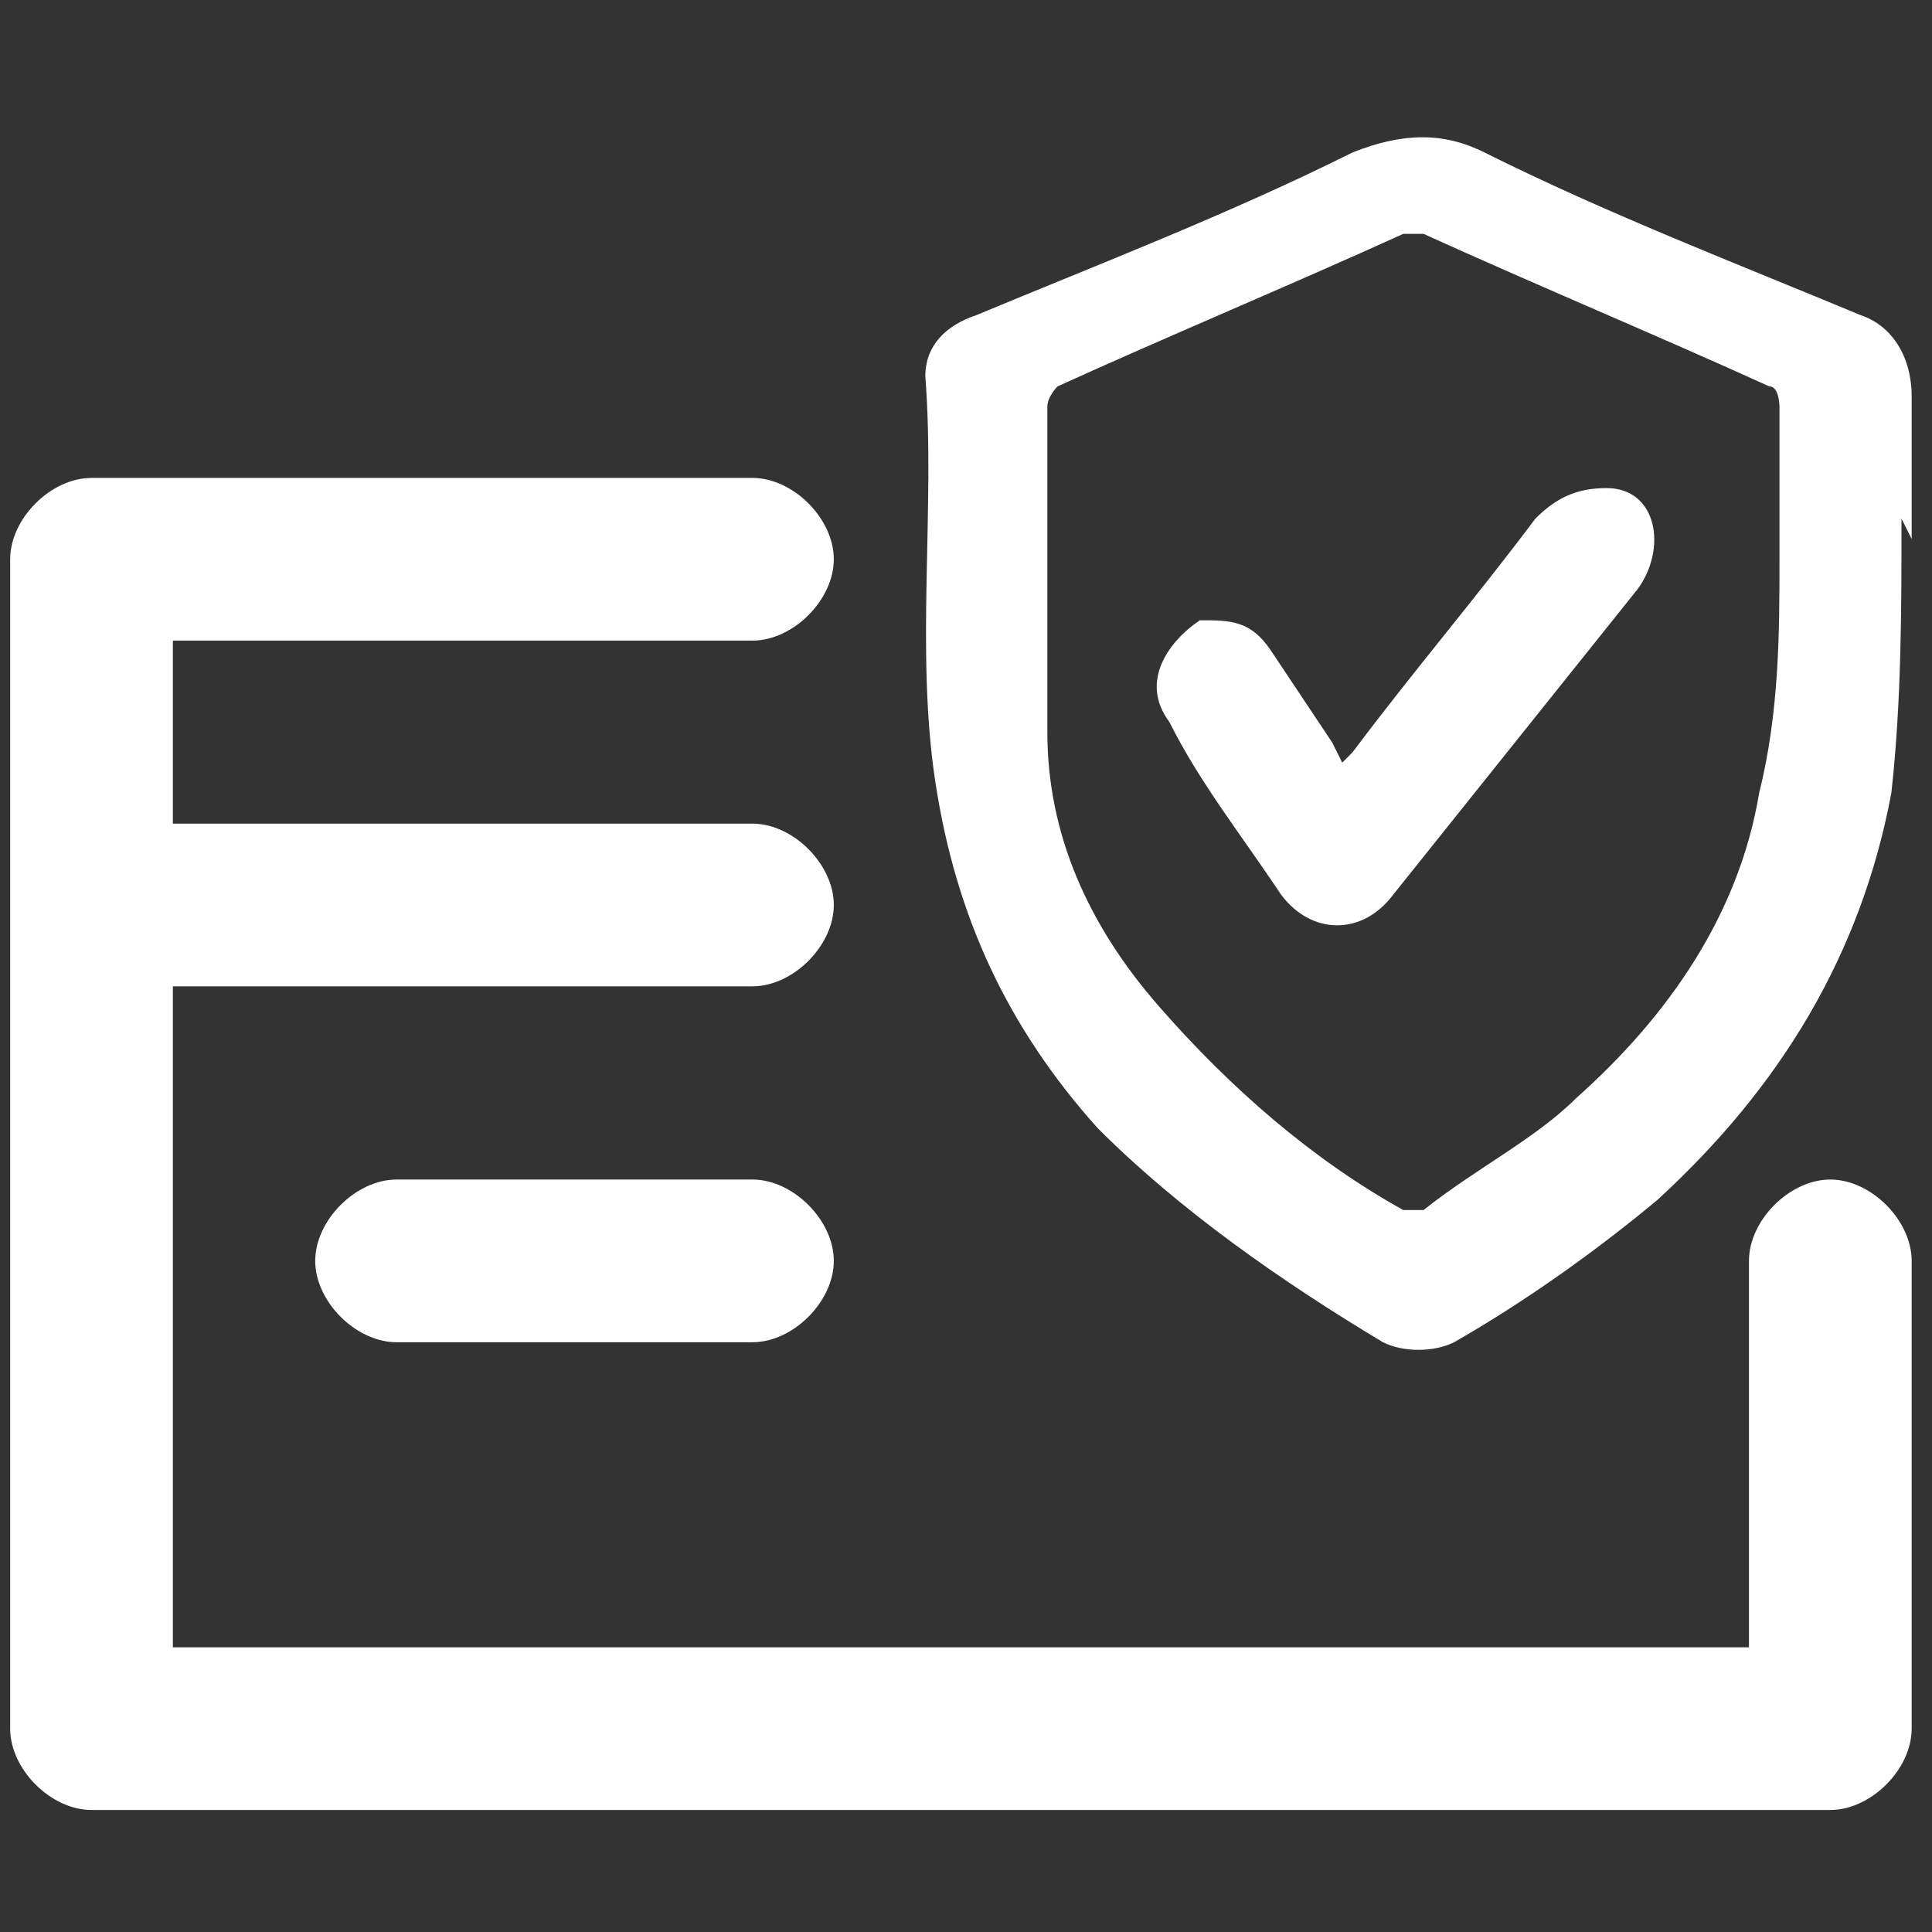
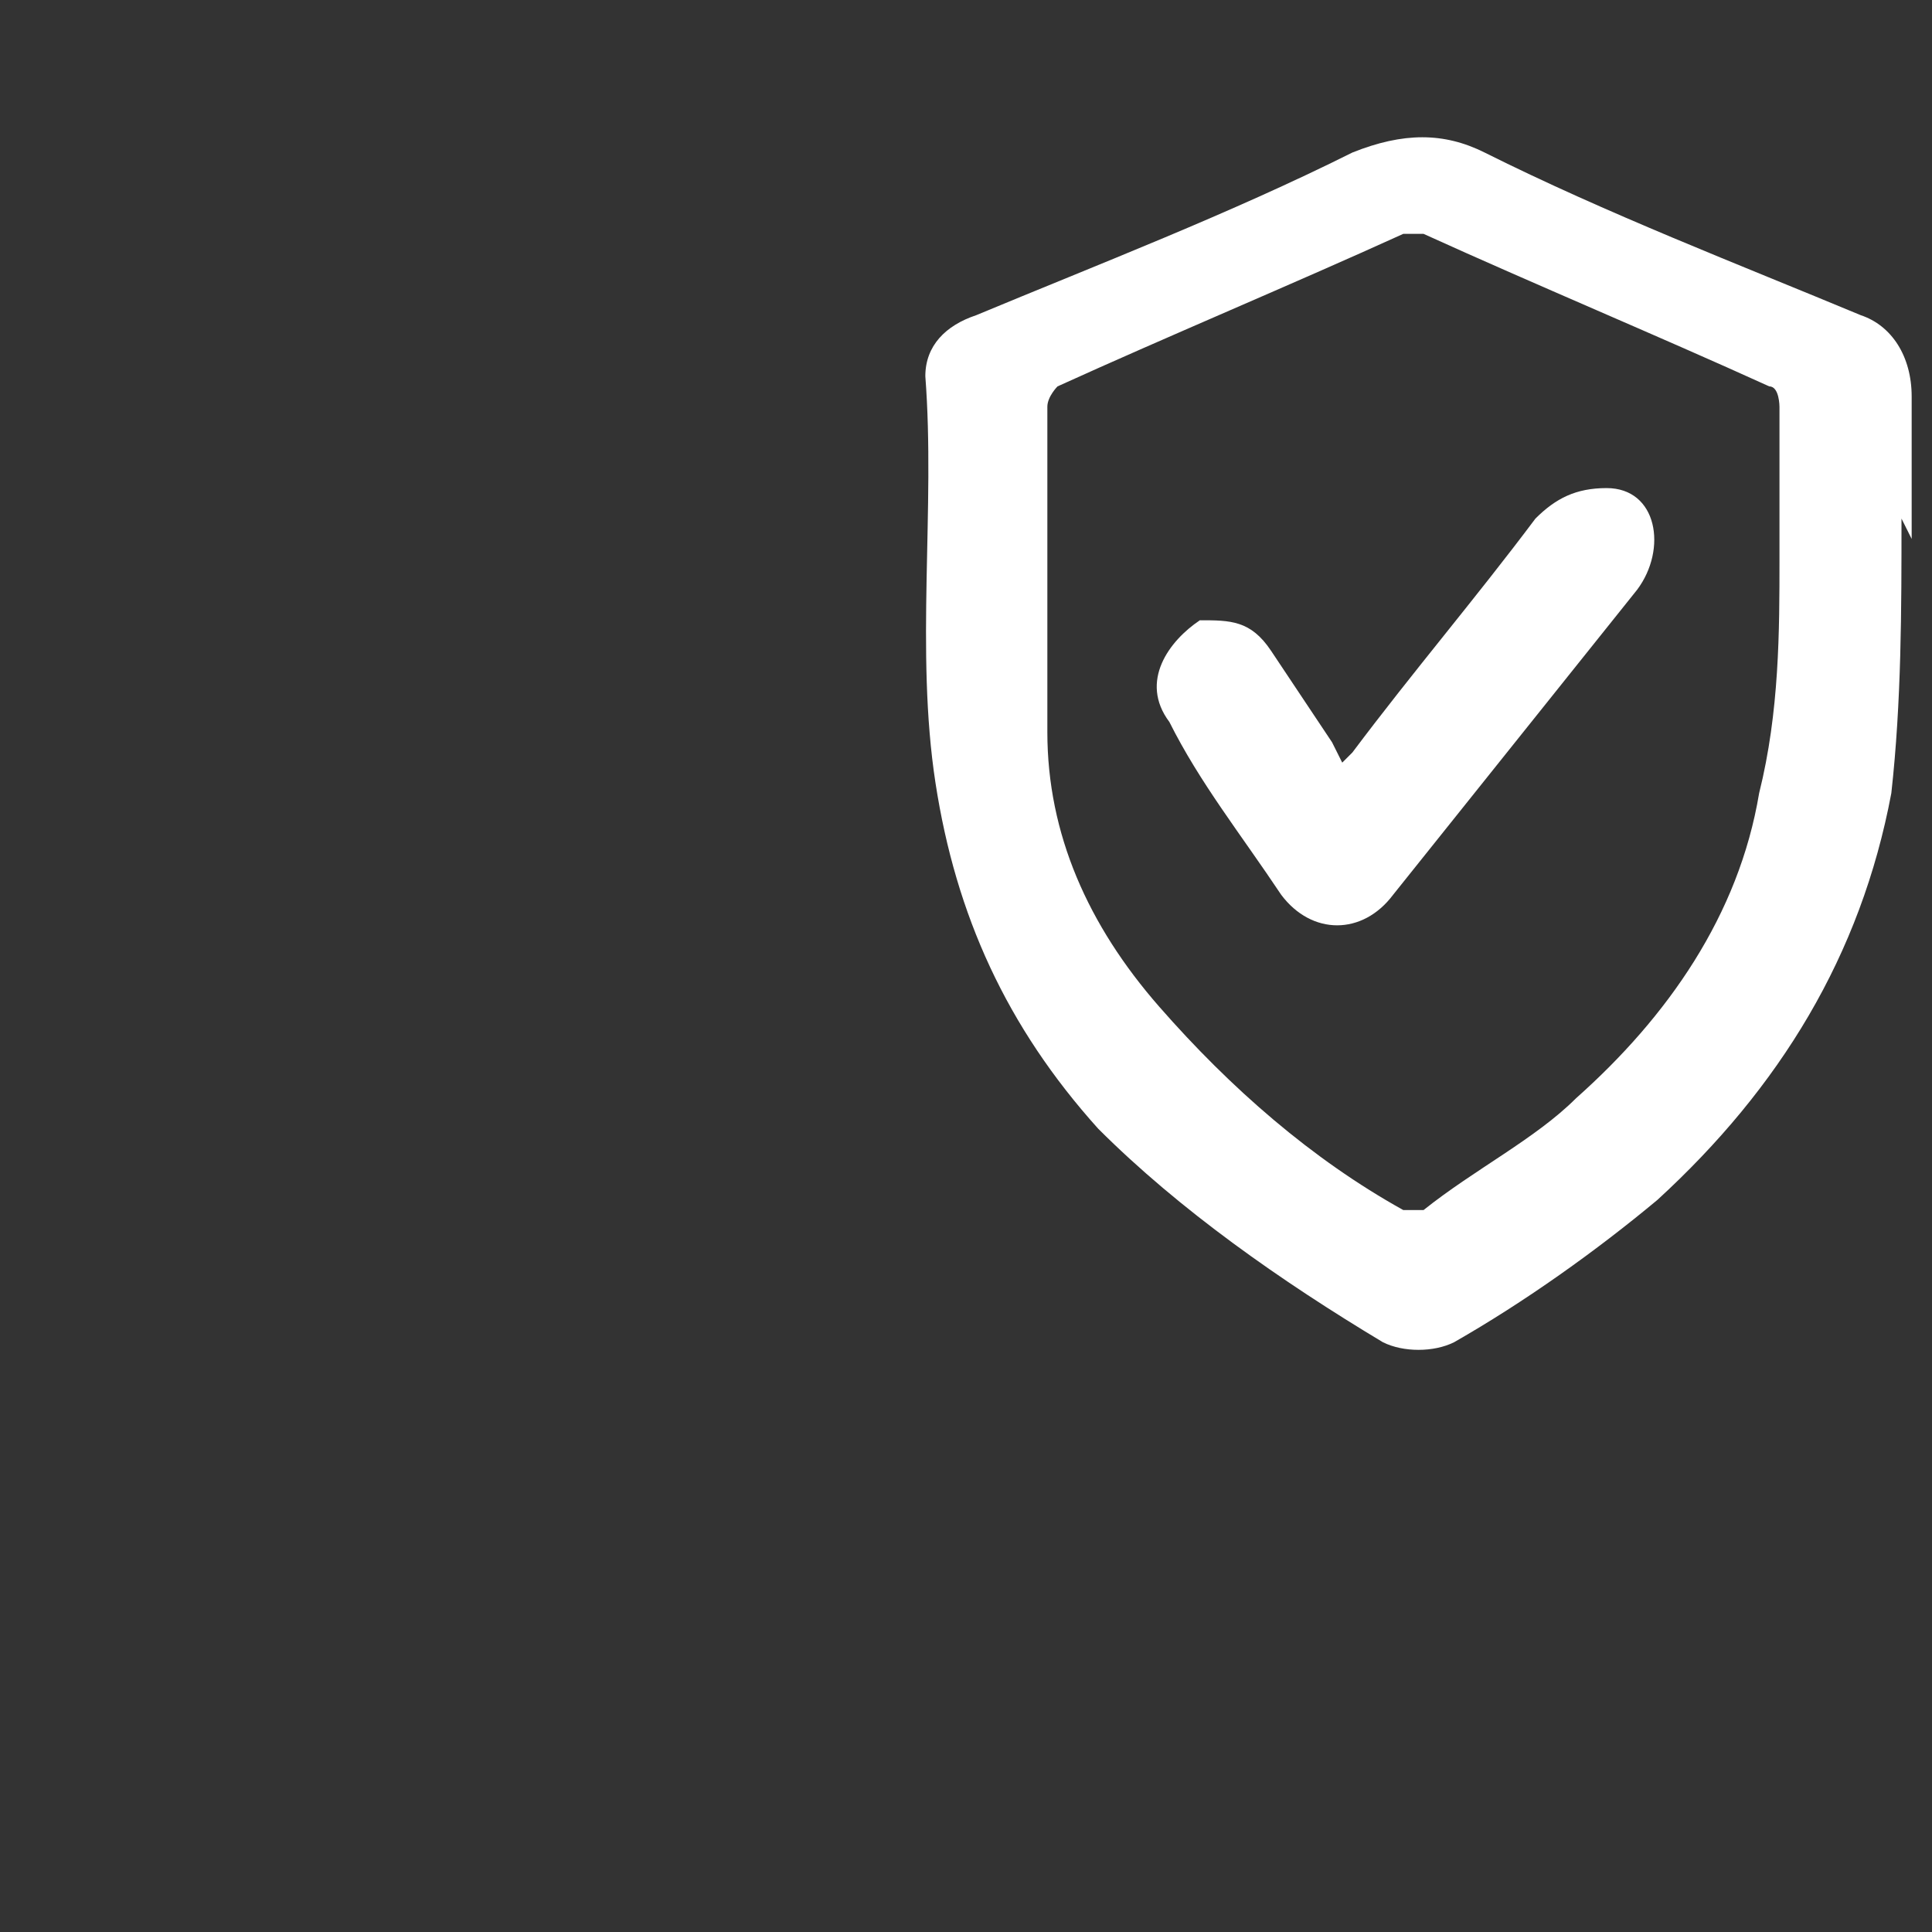
<svg xmlns="http://www.w3.org/2000/svg" version="1.1" viewBox="0 0 19 19">
  <rect x="0" y="0" width="19" height="19" fill="#333333" stroke="none" />
  <defs>
    <style>
      .cls-1 {
        fill: #fff;
      }
    </style>
  </defs>
  <g>
    <g id="Capa_1">
      <path class="cls-1" d="M18.7,5.1c0,.9,0,1.8-.1,2.7-.3,1.6-1.1,2.9-2.3,4-.6.5-1.3,1-2,1.4-.2.1-.5.1-.7,0-1-.6-2-1.3-2.8-2.1-.9-1-1.4-2.1-1.6-3.4-.2-1.3,0-2.7-.1-4,0-.3.2-.5.5-.6,1.2-.5,2.5-1,3.7-1.6.5-.2.9-.2,1.3,0,1.2.6,2.5,1.1,3.7,1.6.3.1.5.4.5.8,0,.5,0,.9,0,1.4ZM17.5,5.4c0-.6,0-1,0-1.4,0,0,0-.2-.1-.2-1.1-.5-2.3-1-3.4-1.5,0,0-.2,0-.2,0-1.1.5-2.3,1-3.4,1.5,0,0-.1.1-.1.2,0,1.1,0,2.1,0,3.2,0,1,.4,1.9,1.1,2.7.7.8,1.5,1.5,2.4,2,0,0,.1,0,.2,0,.5-.4,1.1-.7,1.5-1.1.9-.8,1.6-1.8,1.8-3,.2-.8.2-1.6.2-2.3Z" />
      <path class="cls-1" d="M13.3,7.4c.6-.8,1.2-1.5,1.8-2.3.2-.2.4-.3.7-.3.5,0,.6.6.3,1-.4.5-.8,1-1.2,1.5-.4.5-.8,1-1.2,1.5-.3.4-.8.4-1.1,0-.4-.6-.8-1.1-1.1-1.7-.3-.4,0-.8.3-1,.3,0,.5,0,.7.3.2.3.4.6.6.9,0,0,0,0,.1.2Z" />
      <g>
-         <path class="cls-1" d="M18.8,17v-4.6c0-.4-.4-.8-.8-.8s-.8.4-.8.8v3.8H1.7v-6.5h5.7c.4,0,.8-.4.8-.8s-.4-.8-.8-.8H1.7v-1.8h5.7c.4,0,.8-.4.8-.8s-.4-.8-.8-.8H.9c-.4,0-.8.4-.8.8v11.5c0,.4.4.8.8.8h17.1c.4,0,.8-.4.8-.8s0,0,0,0Z" />
-         <path class="cls-1" d="M7.4,11.6h-3.5c-.4,0-.8.4-.8.8s.4.8.8.8h3.5c.4,0,.8-.4.8-.8s-.4-.8-.8-.8Z" />
-       </g>
+         </g>
    </g>
  </g>
</svg>